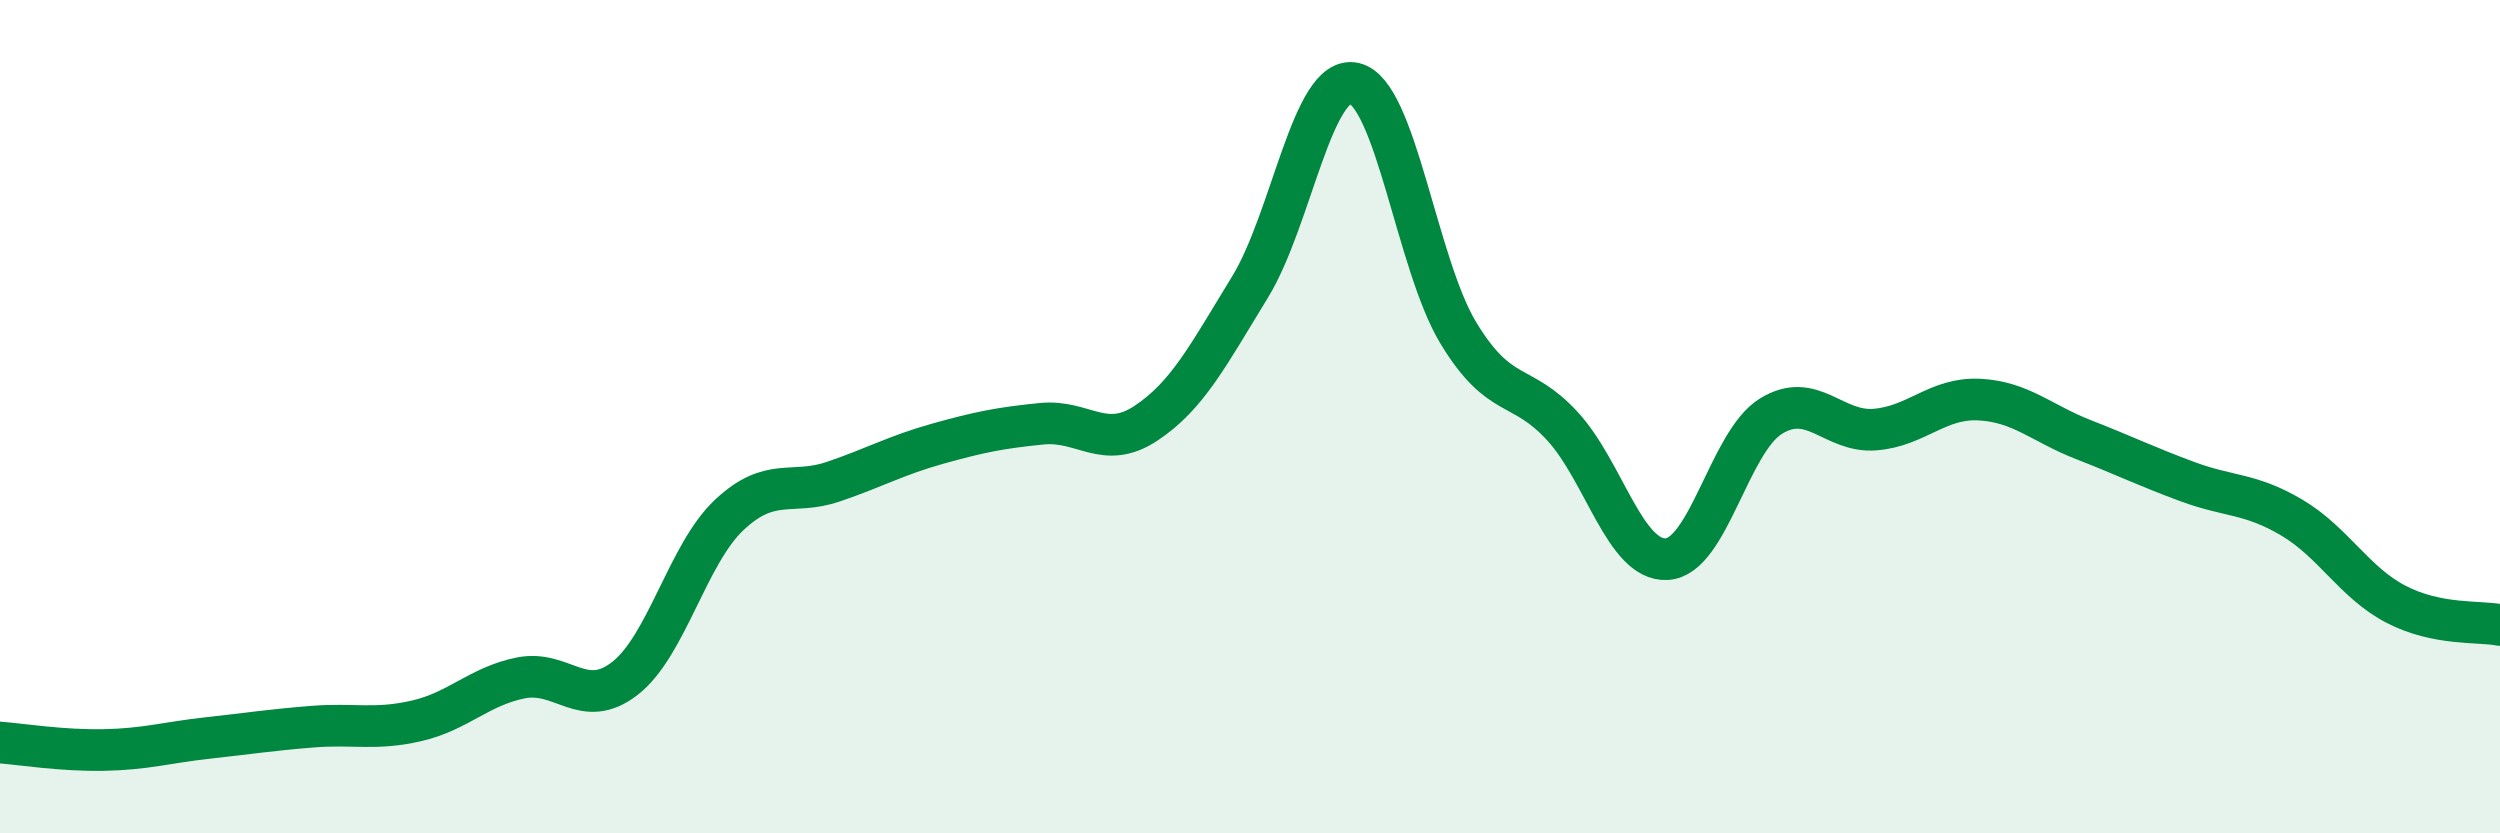
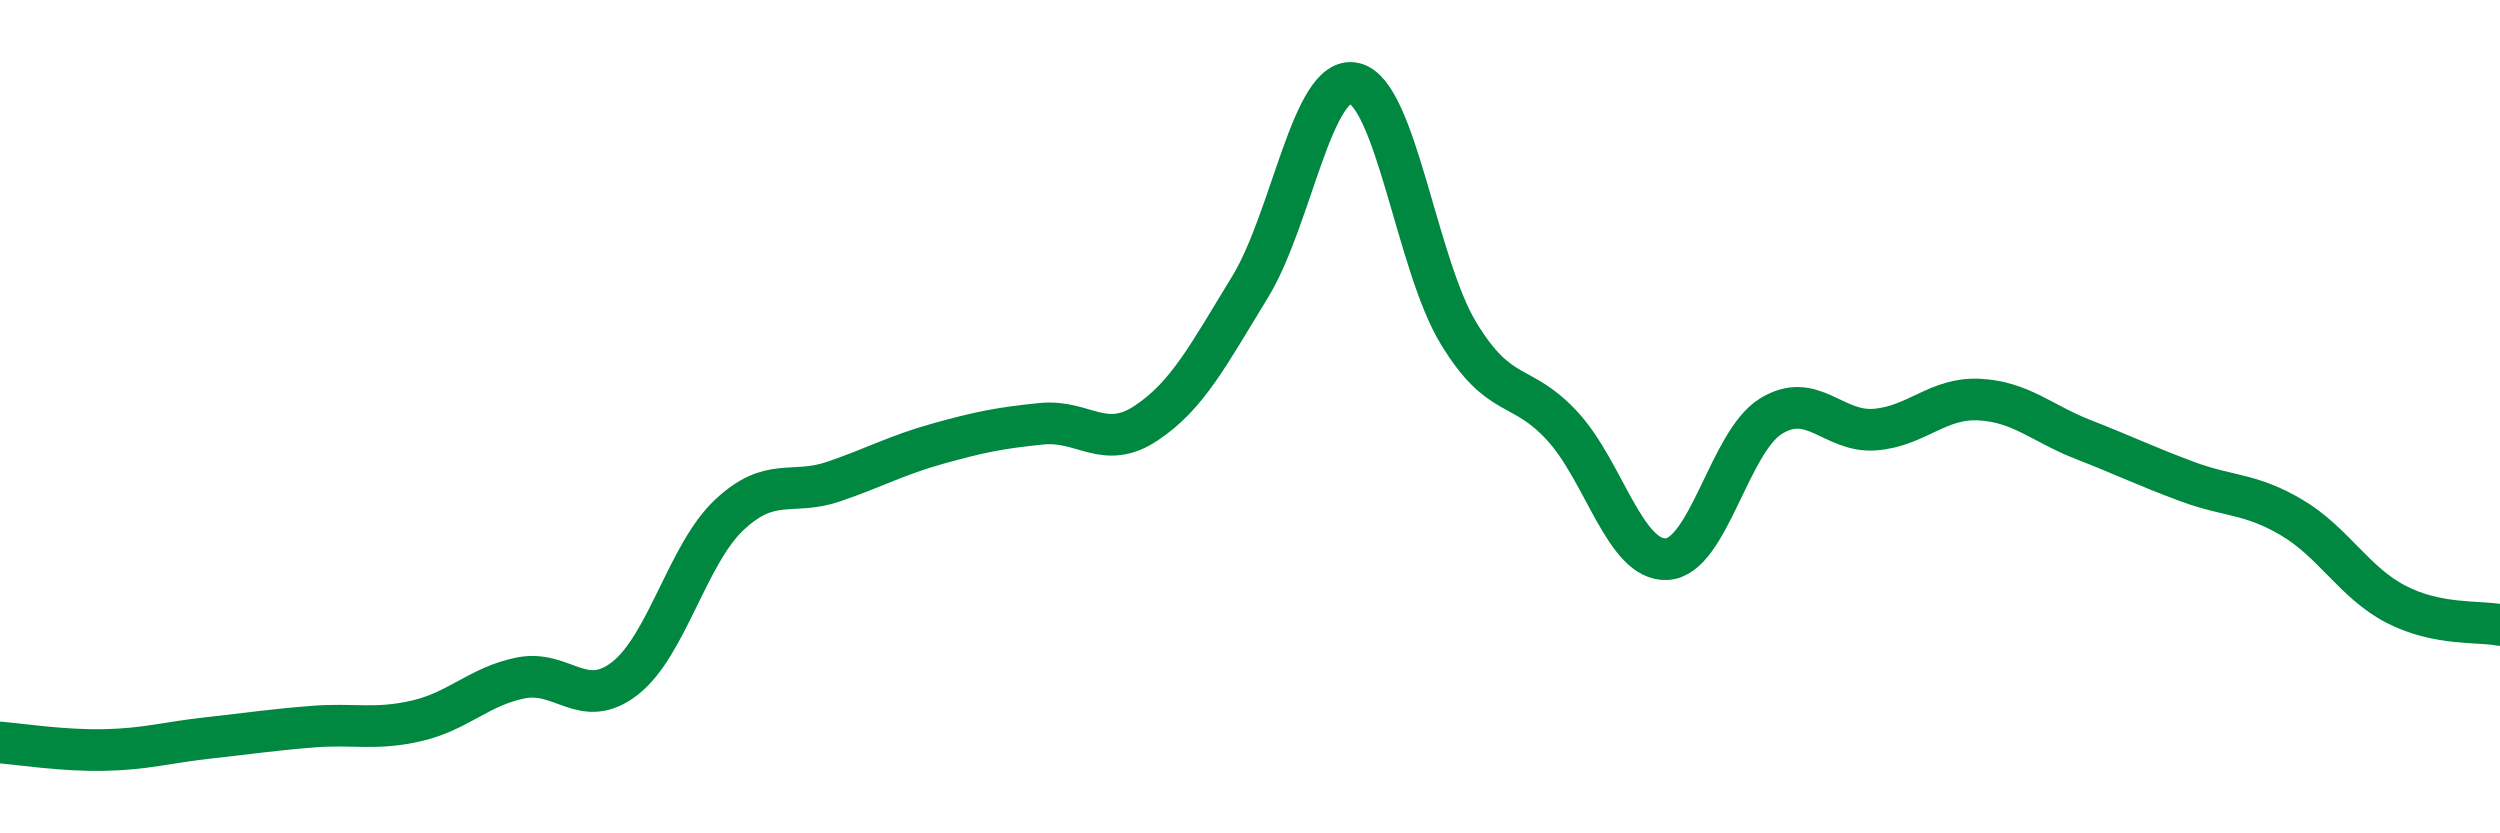
<svg xmlns="http://www.w3.org/2000/svg" width="60" height="20" viewBox="0 0 60 20">
-   <path d="M 0,17.82 C 0.5,17.86 1.5,18.02 2.5,18 C 3.5,17.98 4,17.82 5,17.71 C 6,17.6 6.5,17.52 7.5,17.44 C 8.5,17.36 9,17.53 10,17.3 C 11,17.07 11.5,16.47 12.5,16.27 C 13.5,16.07 14,17.06 15,16.28 C 16,15.5 16.5,13.3 17.5,12.36 C 18.5,11.42 19,11.9 20,11.56 C 21,11.22 21.5,10.93 22.5,10.65 C 23.5,10.37 24,10.27 25,10.17 C 26,10.07 26.5,10.82 27.5,10.16 C 28.5,9.5 29,8.52 30,6.89 C 31,5.26 31.5,1.78 32.5,2 C 33.5,2.22 34,6.34 35,7.99 C 36,9.64 36.5,9.14 37.5,10.23 C 38.5,11.32 39,13.47 40,13.42 C 41,13.37 41.5,10.61 42.5,9.99 C 43.5,9.37 44,10.39 45,10.31 C 46,10.23 46.5,9.54 47.5,9.59 C 48.5,9.64 49,10.16 50,10.55 C 51,10.94 51.5,11.19 52.5,11.56 C 53.5,11.93 54,11.83 55,12.42 C 56,13.01 56.5,13.98 57.5,14.5 C 58.5,15.02 59.5,14.9 60,15L60 20L0 20Z" fill="#008740" opacity="0.1" stroke-linecap="round" stroke-linejoin="round" />
  <path d="M 0,17.82 C 0.5,17.86 1.5,18.02 2.5,18 C 3.5,17.98 4,17.82 5,17.71 C 6,17.6 6.5,17.52 7.5,17.44 C 8.5,17.36 9,17.53 10,17.3 C 11,17.07 11.5,16.47 12.5,16.27 C 13.5,16.07 14,17.06 15,16.28 C 16,15.5 16.5,13.3 17.5,12.36 C 18.5,11.42 19,11.9 20,11.56 C 21,11.22 21.5,10.93 22.5,10.65 C 23.5,10.37 24,10.27 25,10.17 C 26,10.07 26.5,10.82 27.5,10.16 C 28.5,9.5 29,8.52 30,6.89 C 31,5.26 31.5,1.78 32.5,2 C 33.5,2.22 34,6.34 35,7.99 C 36,9.64 36.5,9.14 37.5,10.23 C 38.5,11.32 39,13.47 40,13.42 C 41,13.37 41.5,10.61 42.5,9.99 C 43.5,9.37 44,10.39 45,10.31 C 46,10.23 46.5,9.54 47.5,9.59 C 48.5,9.64 49,10.16 50,10.55 C 51,10.94 51.5,11.19 52.5,11.56 C 53.5,11.93 54,11.83 55,12.42 C 56,13.01 56.5,13.98 57.5,14.5 C 58.5,15.02 59.5,14.9 60,15" stroke="#008740" stroke-width="1" fill="none" stroke-linecap="round" stroke-linejoin="round" />
</svg>